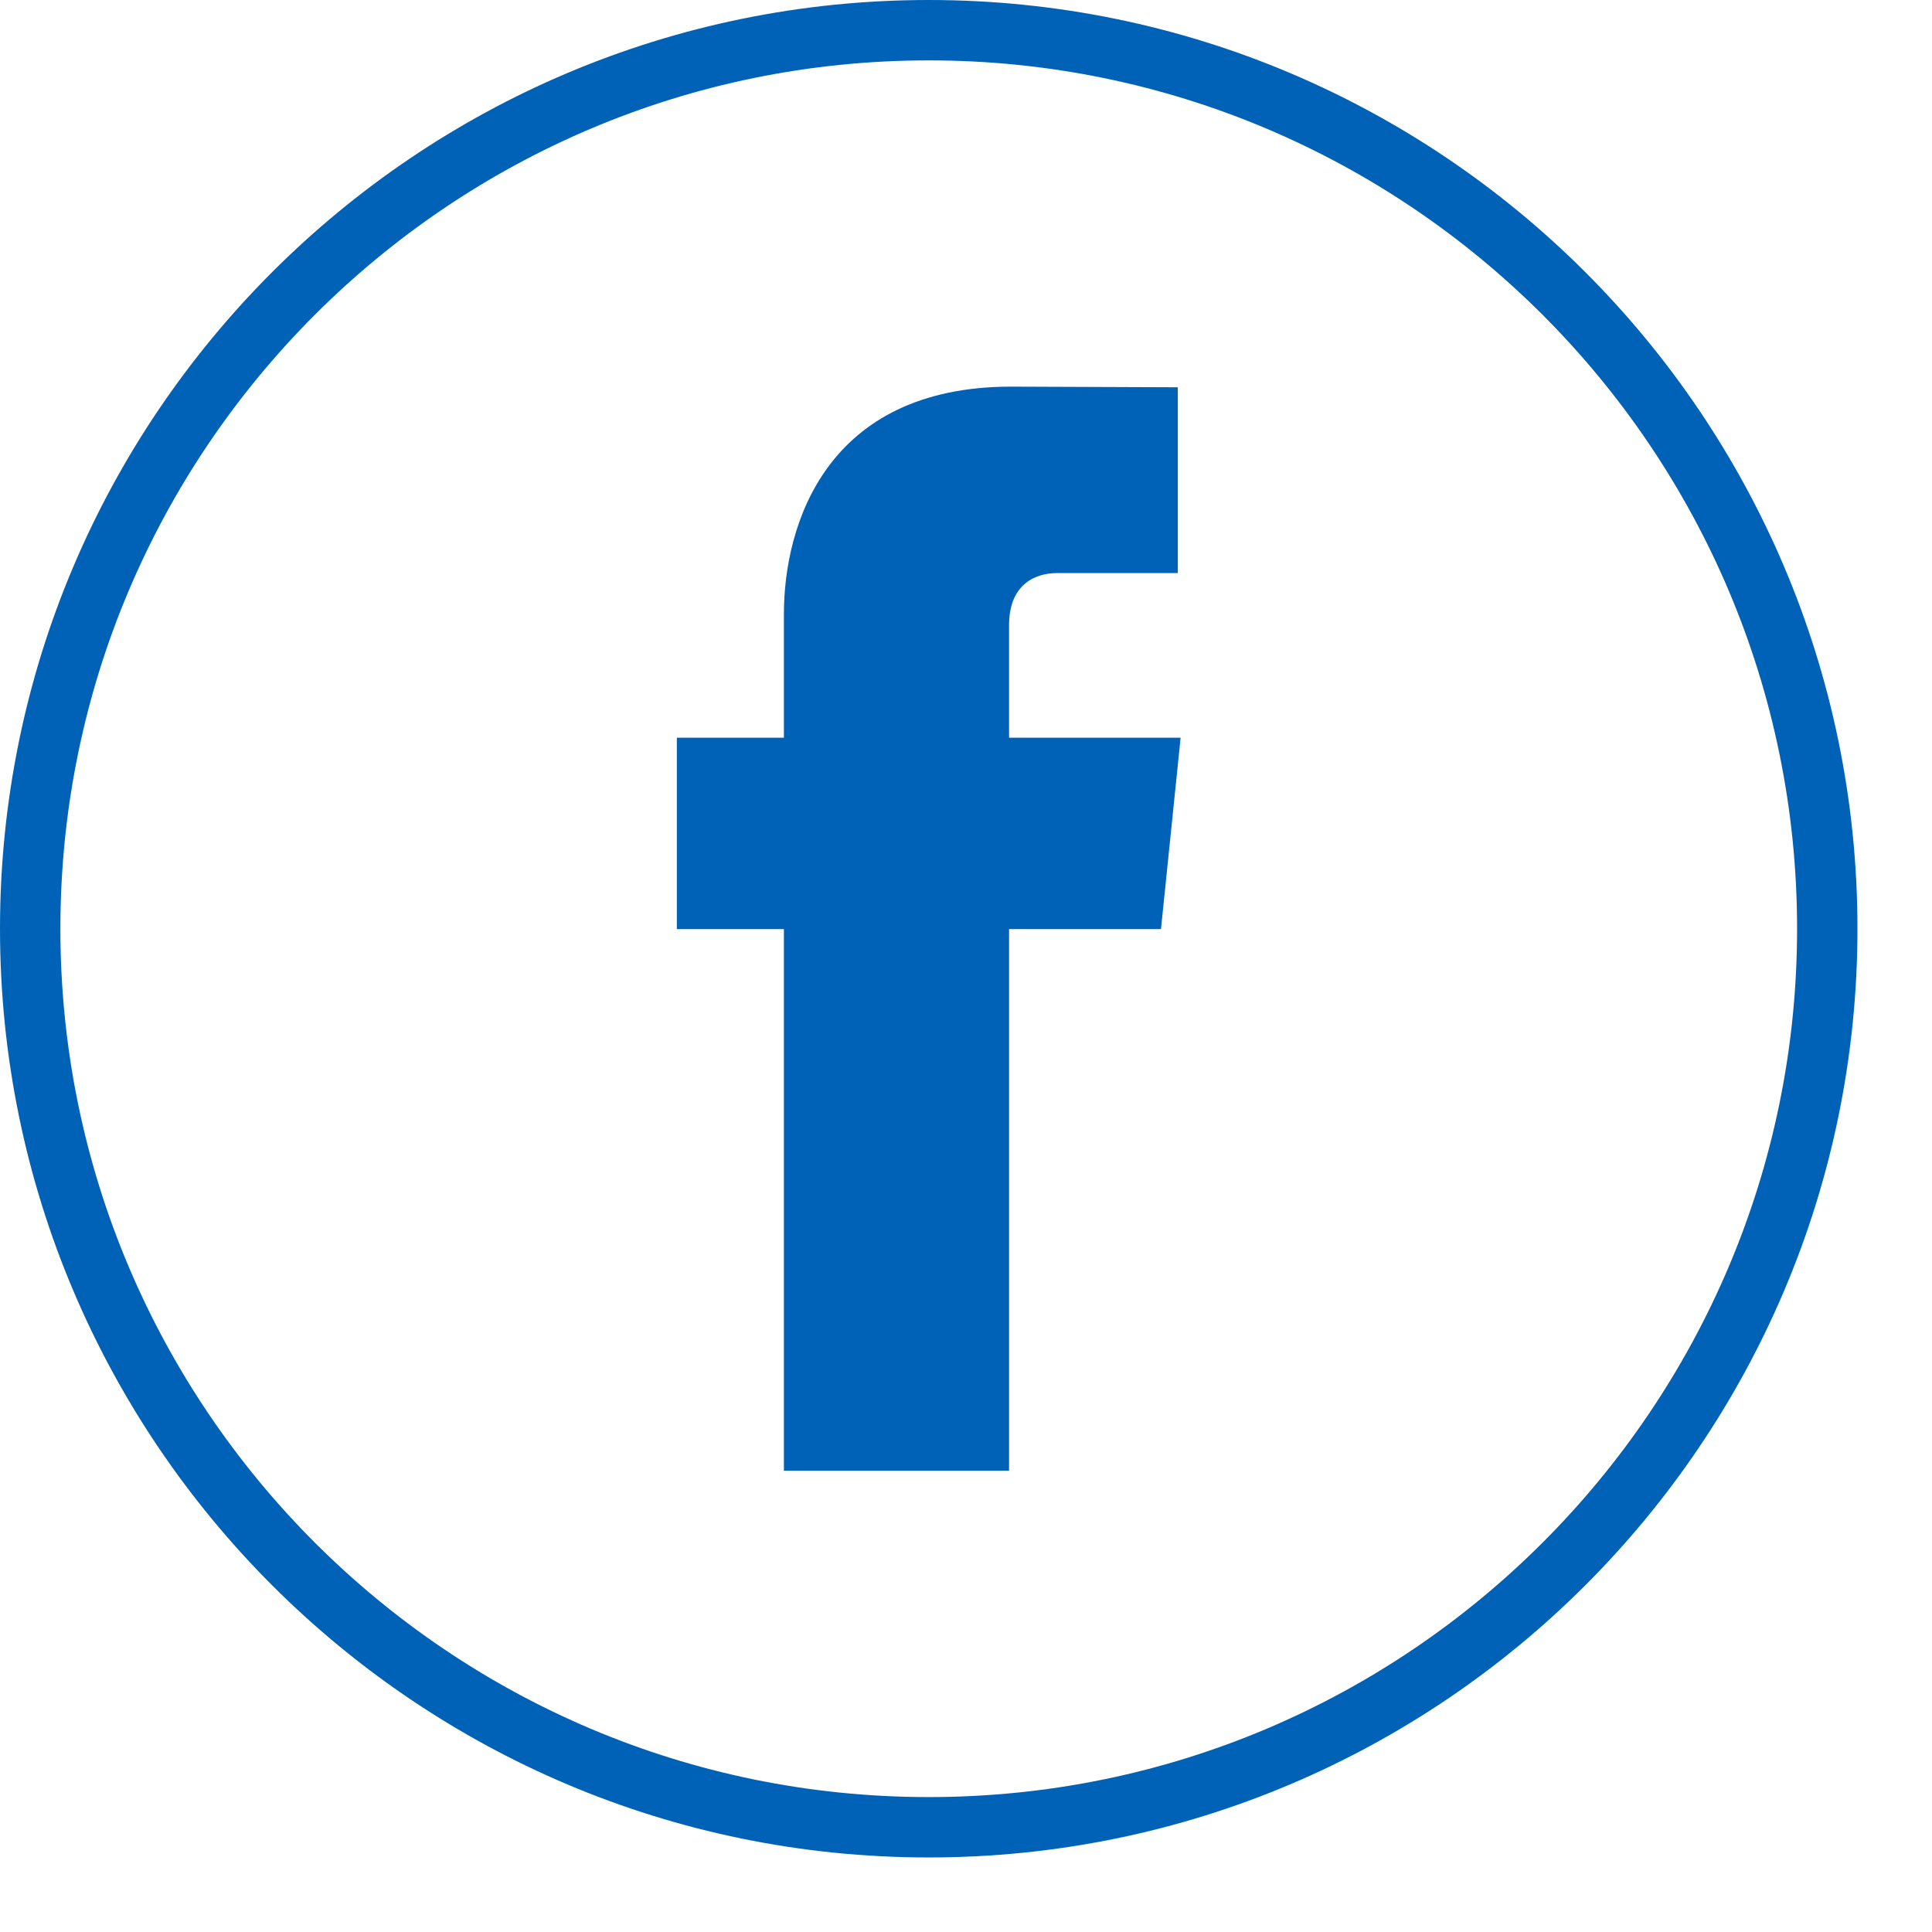
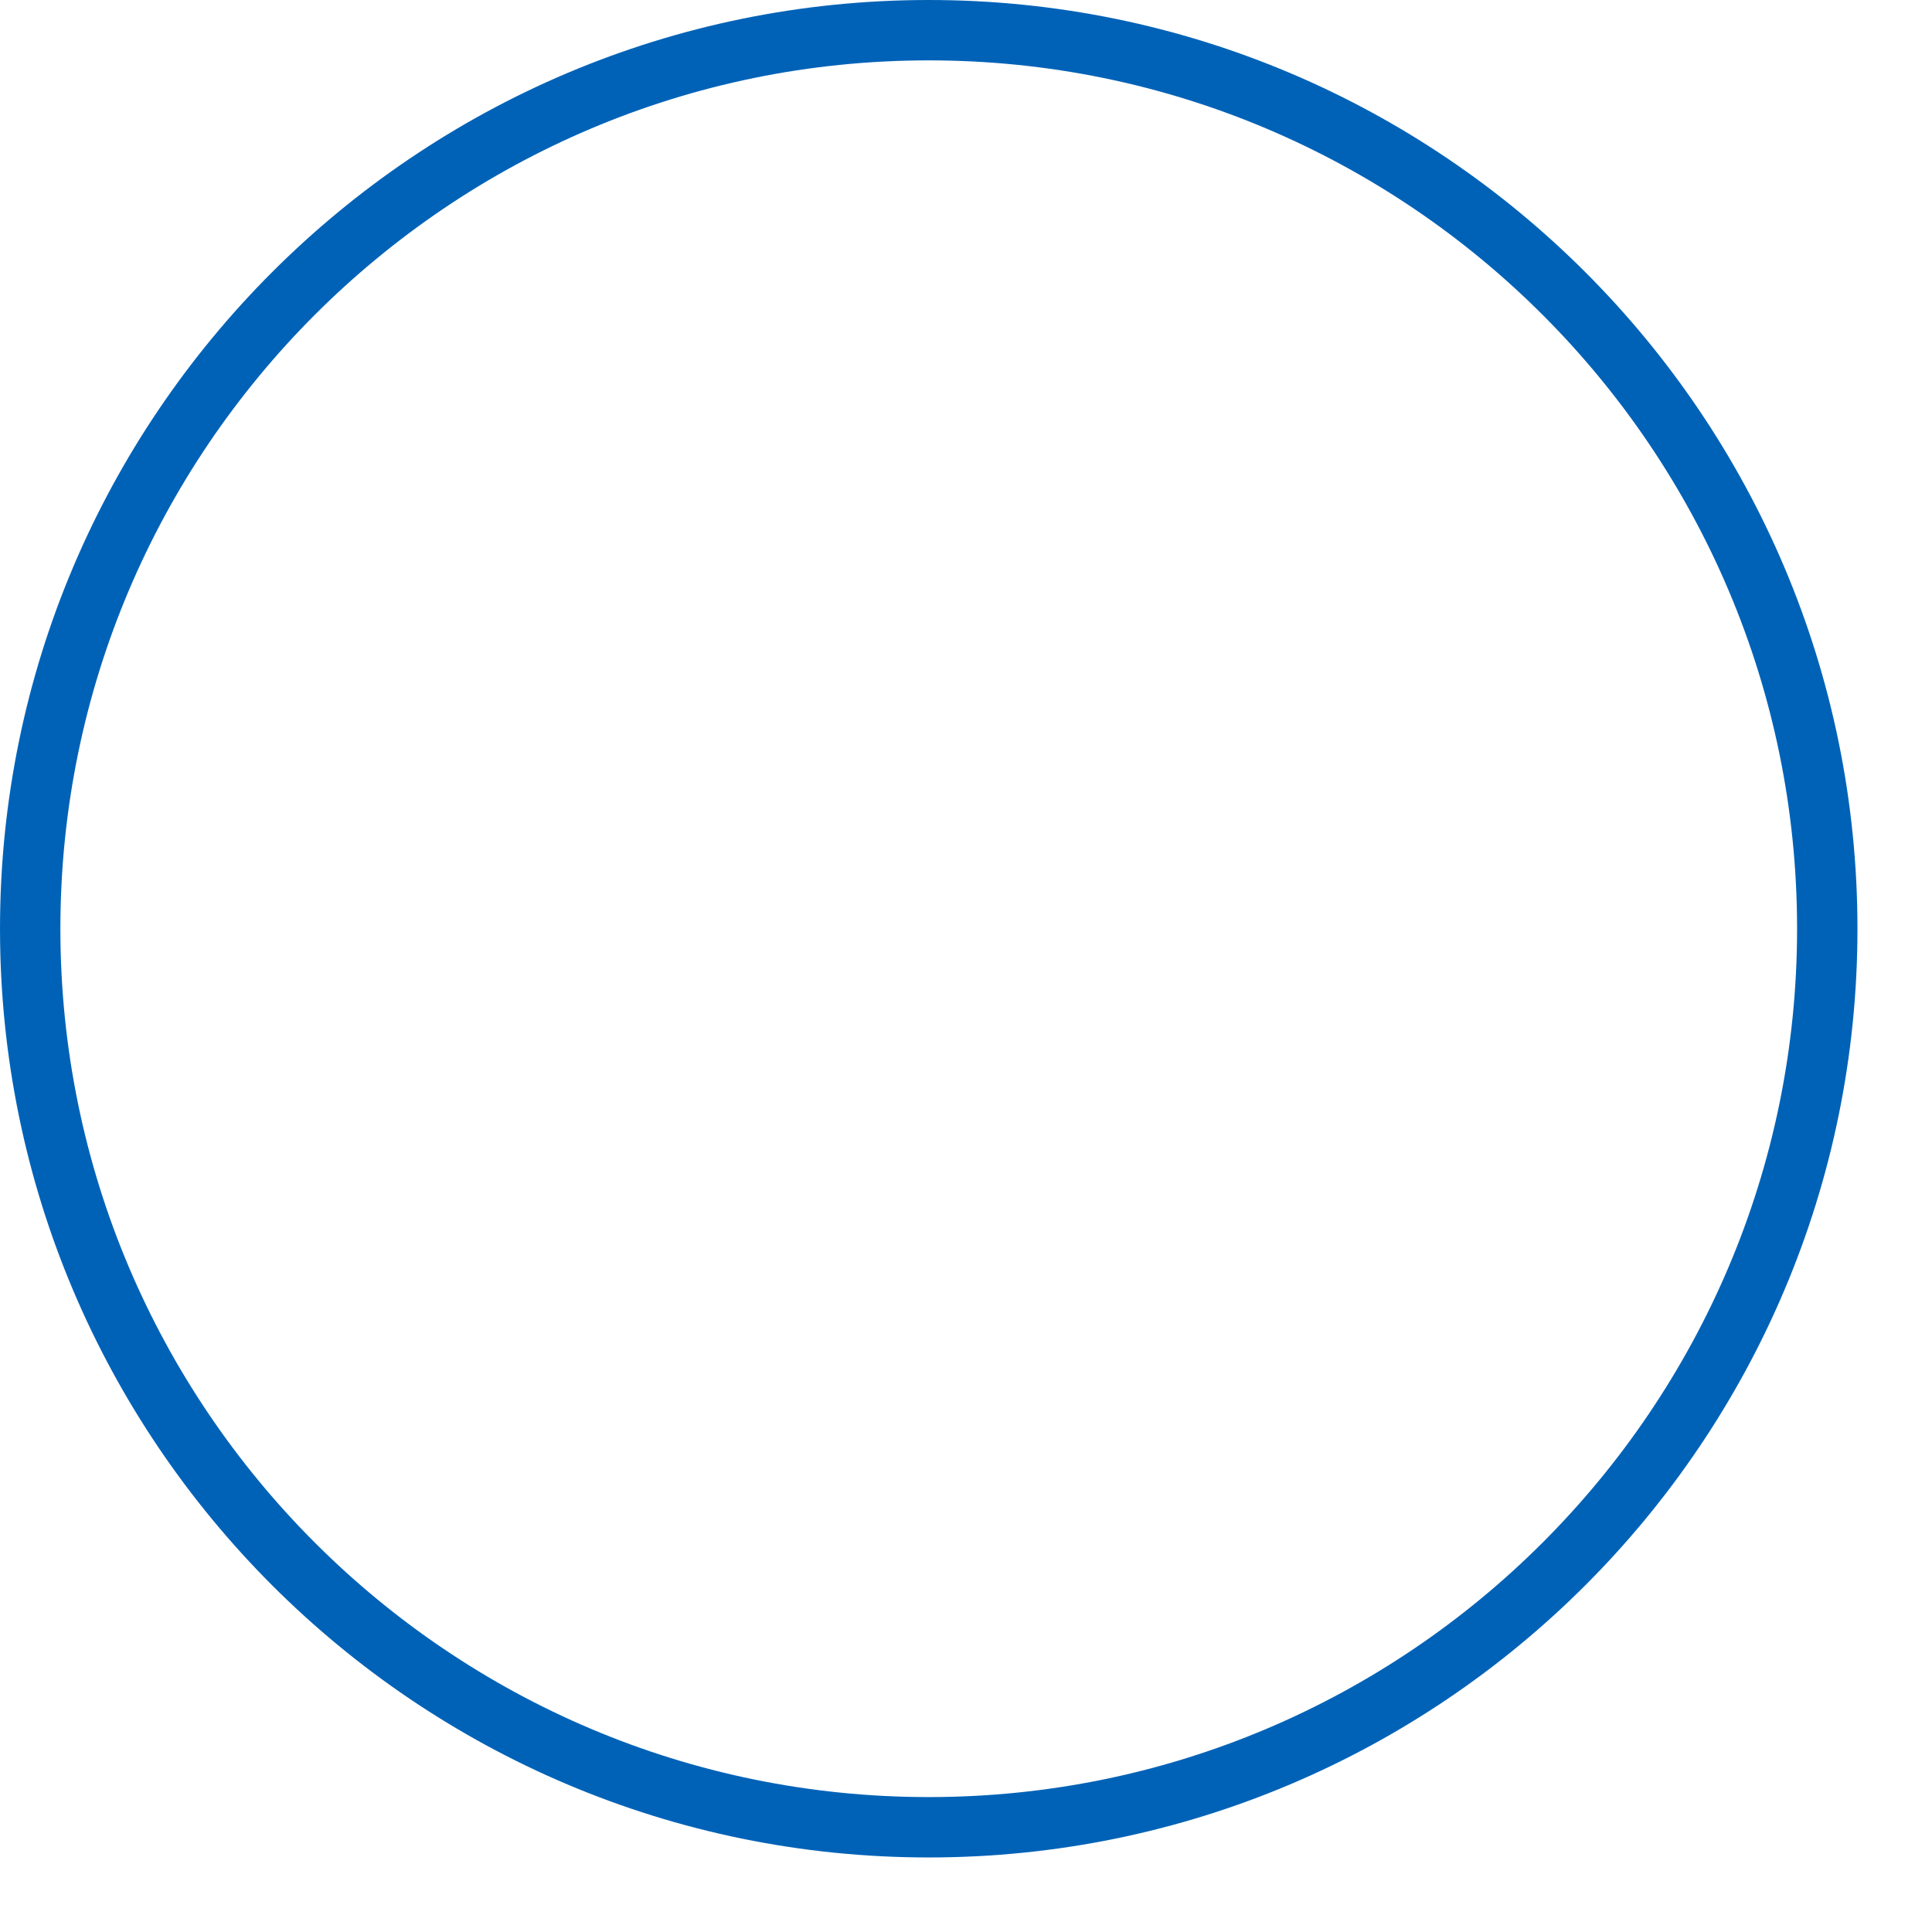
<svg xmlns="http://www.w3.org/2000/svg" width="100%" height="100%" viewBox="0 0 24 24" version="1.1" xml:space="preserve" style="fill-rule:evenodd;clip-rule:evenodd;stroke-linecap:round;stroke-linejoin:round;stroke-miterlimit:1.5;">
  <g id="Facebook">
    <path d="M22.699,11.537c-0,-6.161 -5.002,-11.162 -11.162,-11.162c-6.161,-0 -11.162,5.001 -11.162,11.162c0,6.16 5.001,11.162 11.162,11.162c6.16,-0 11.162,-5.002 11.162,-11.162Z" style="fill:none;stroke:#0062b7;stroke-width:0.75px;" />
-     <path d="M14.666,9.164l-2.131,0l-0,-1.398c-0,-0.525 0.347,-0.647 0.592,-0.647l1.504,0l0,-2.308l-2.071,-0.008c-2.299,0 -2.822,1.721 -2.822,2.823l-0,1.538l-1.33,0l0,2.378l1.33,-0l-0,6.728l2.797,0l-0,-6.728l1.887,-0l0.244,-2.378Z" style="fill:#0062b7;fill-rule:nonzero;" />
  </g>
</svg>